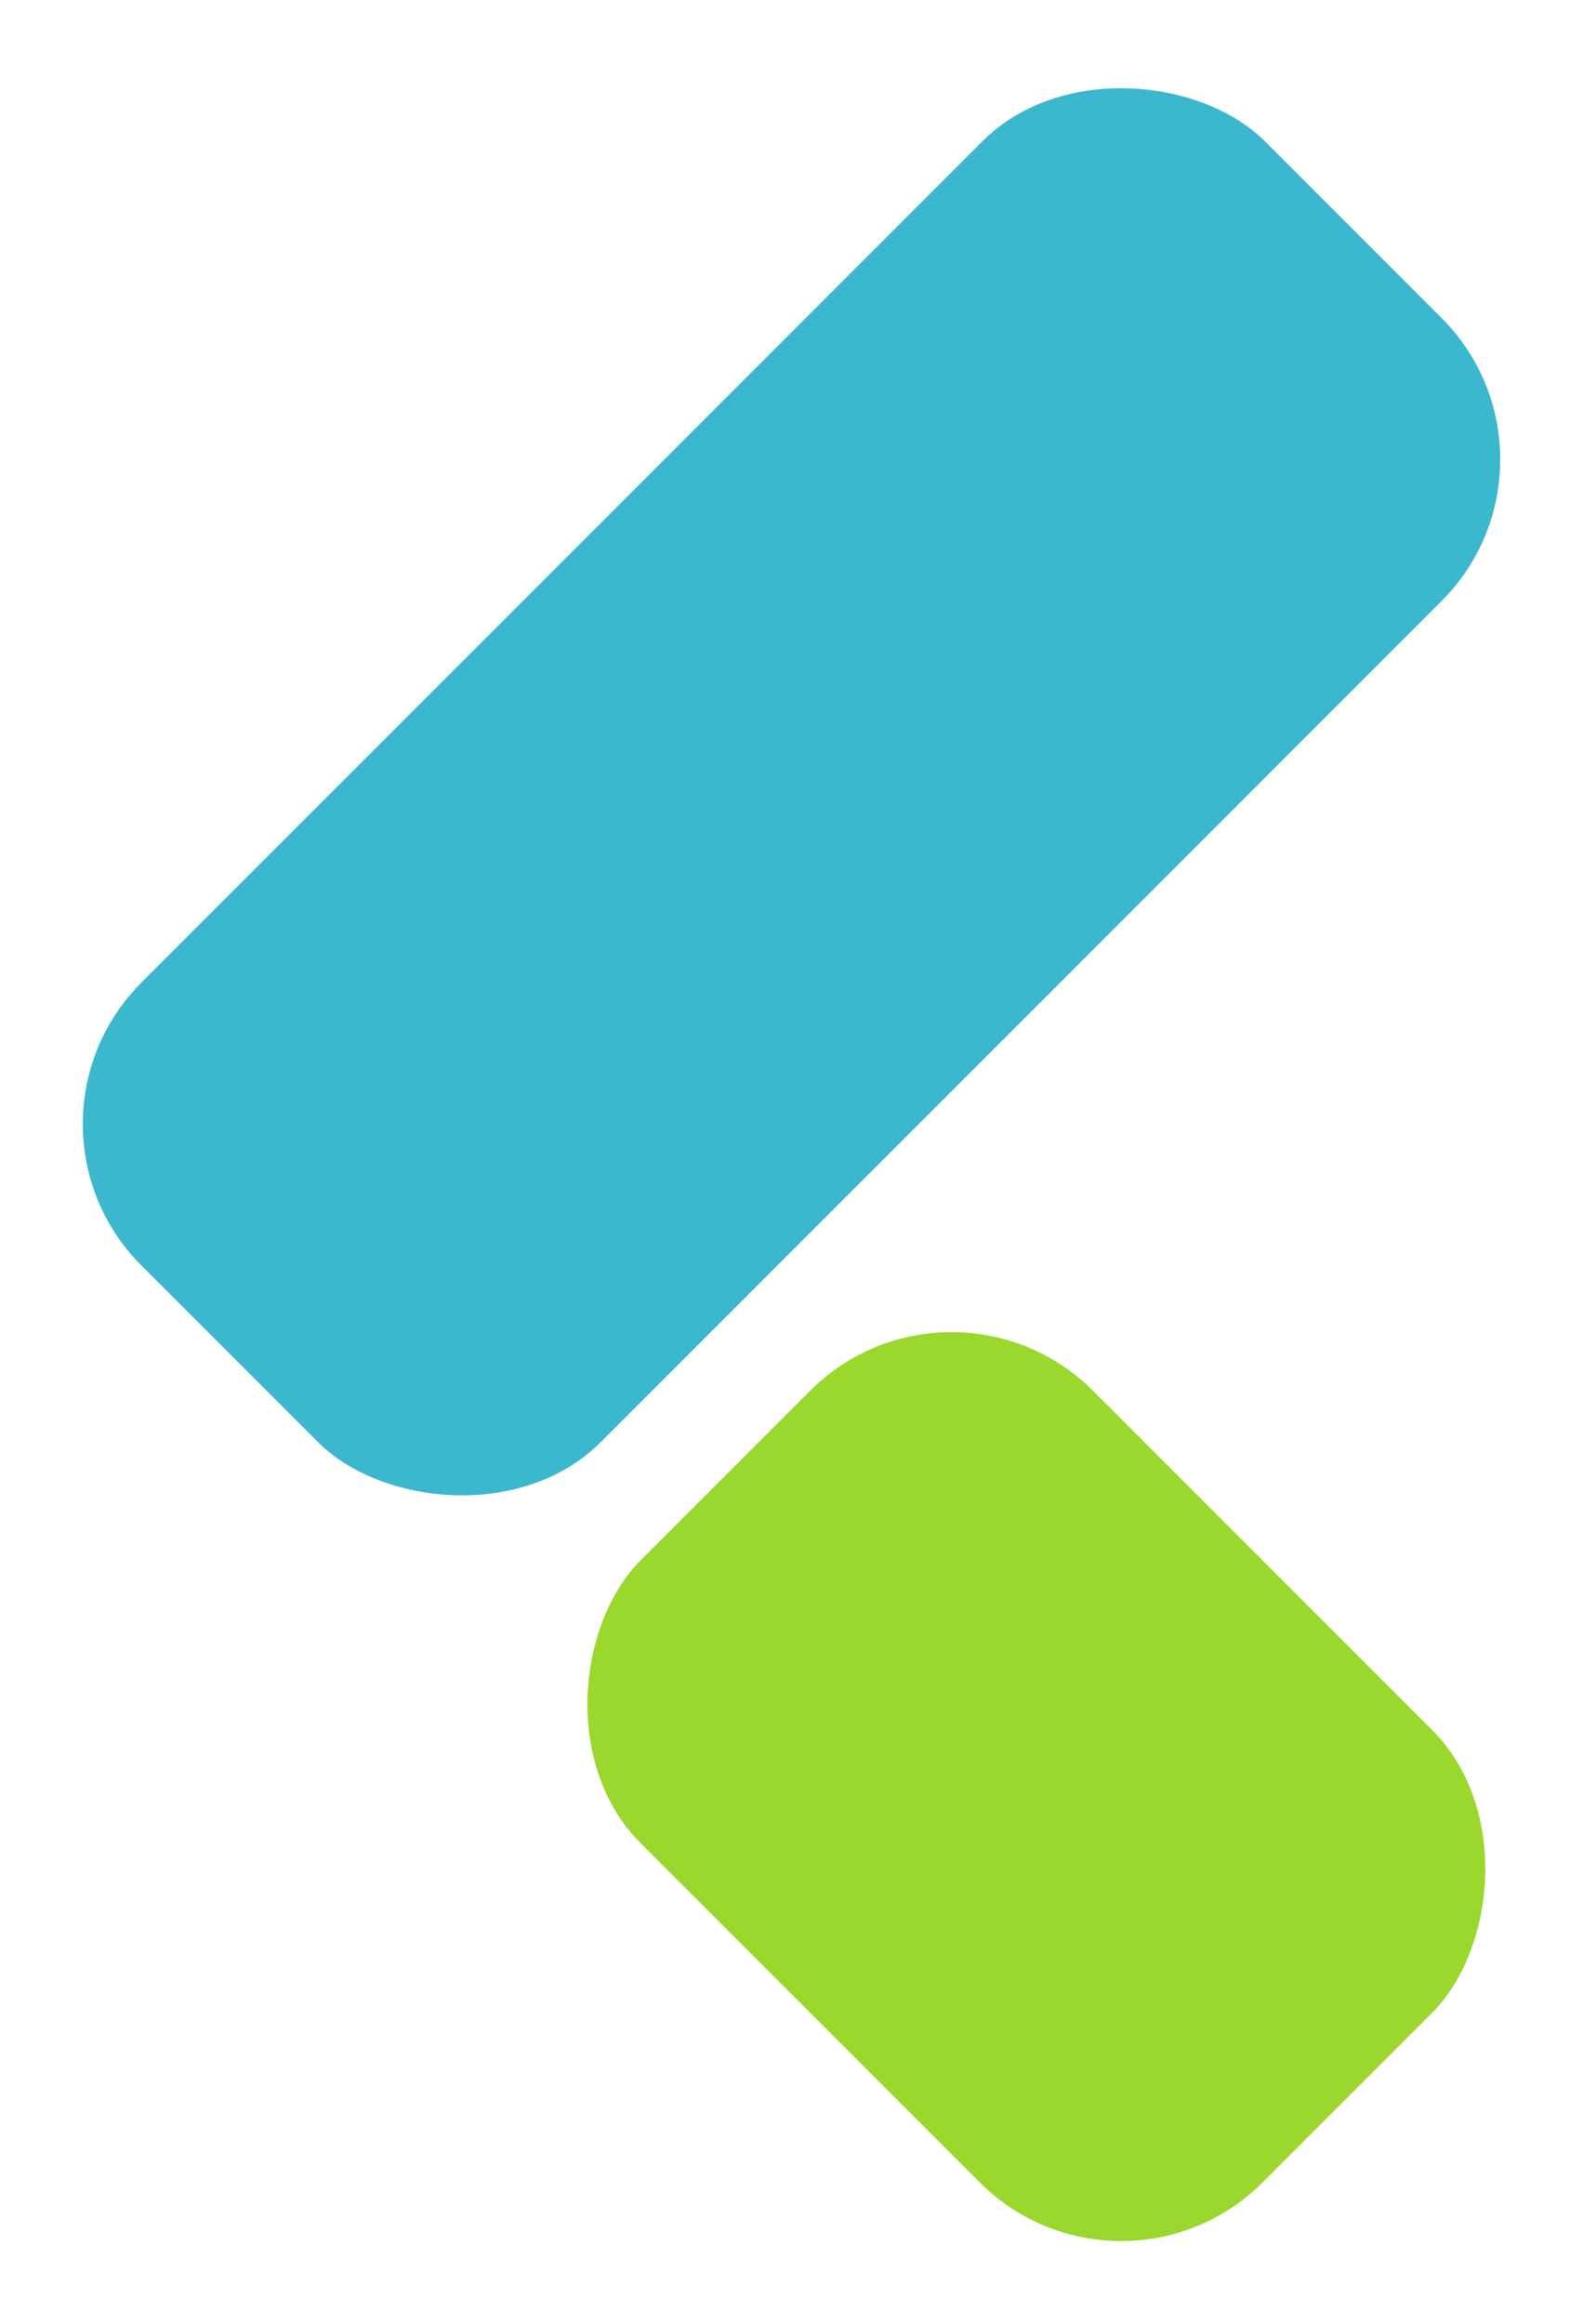
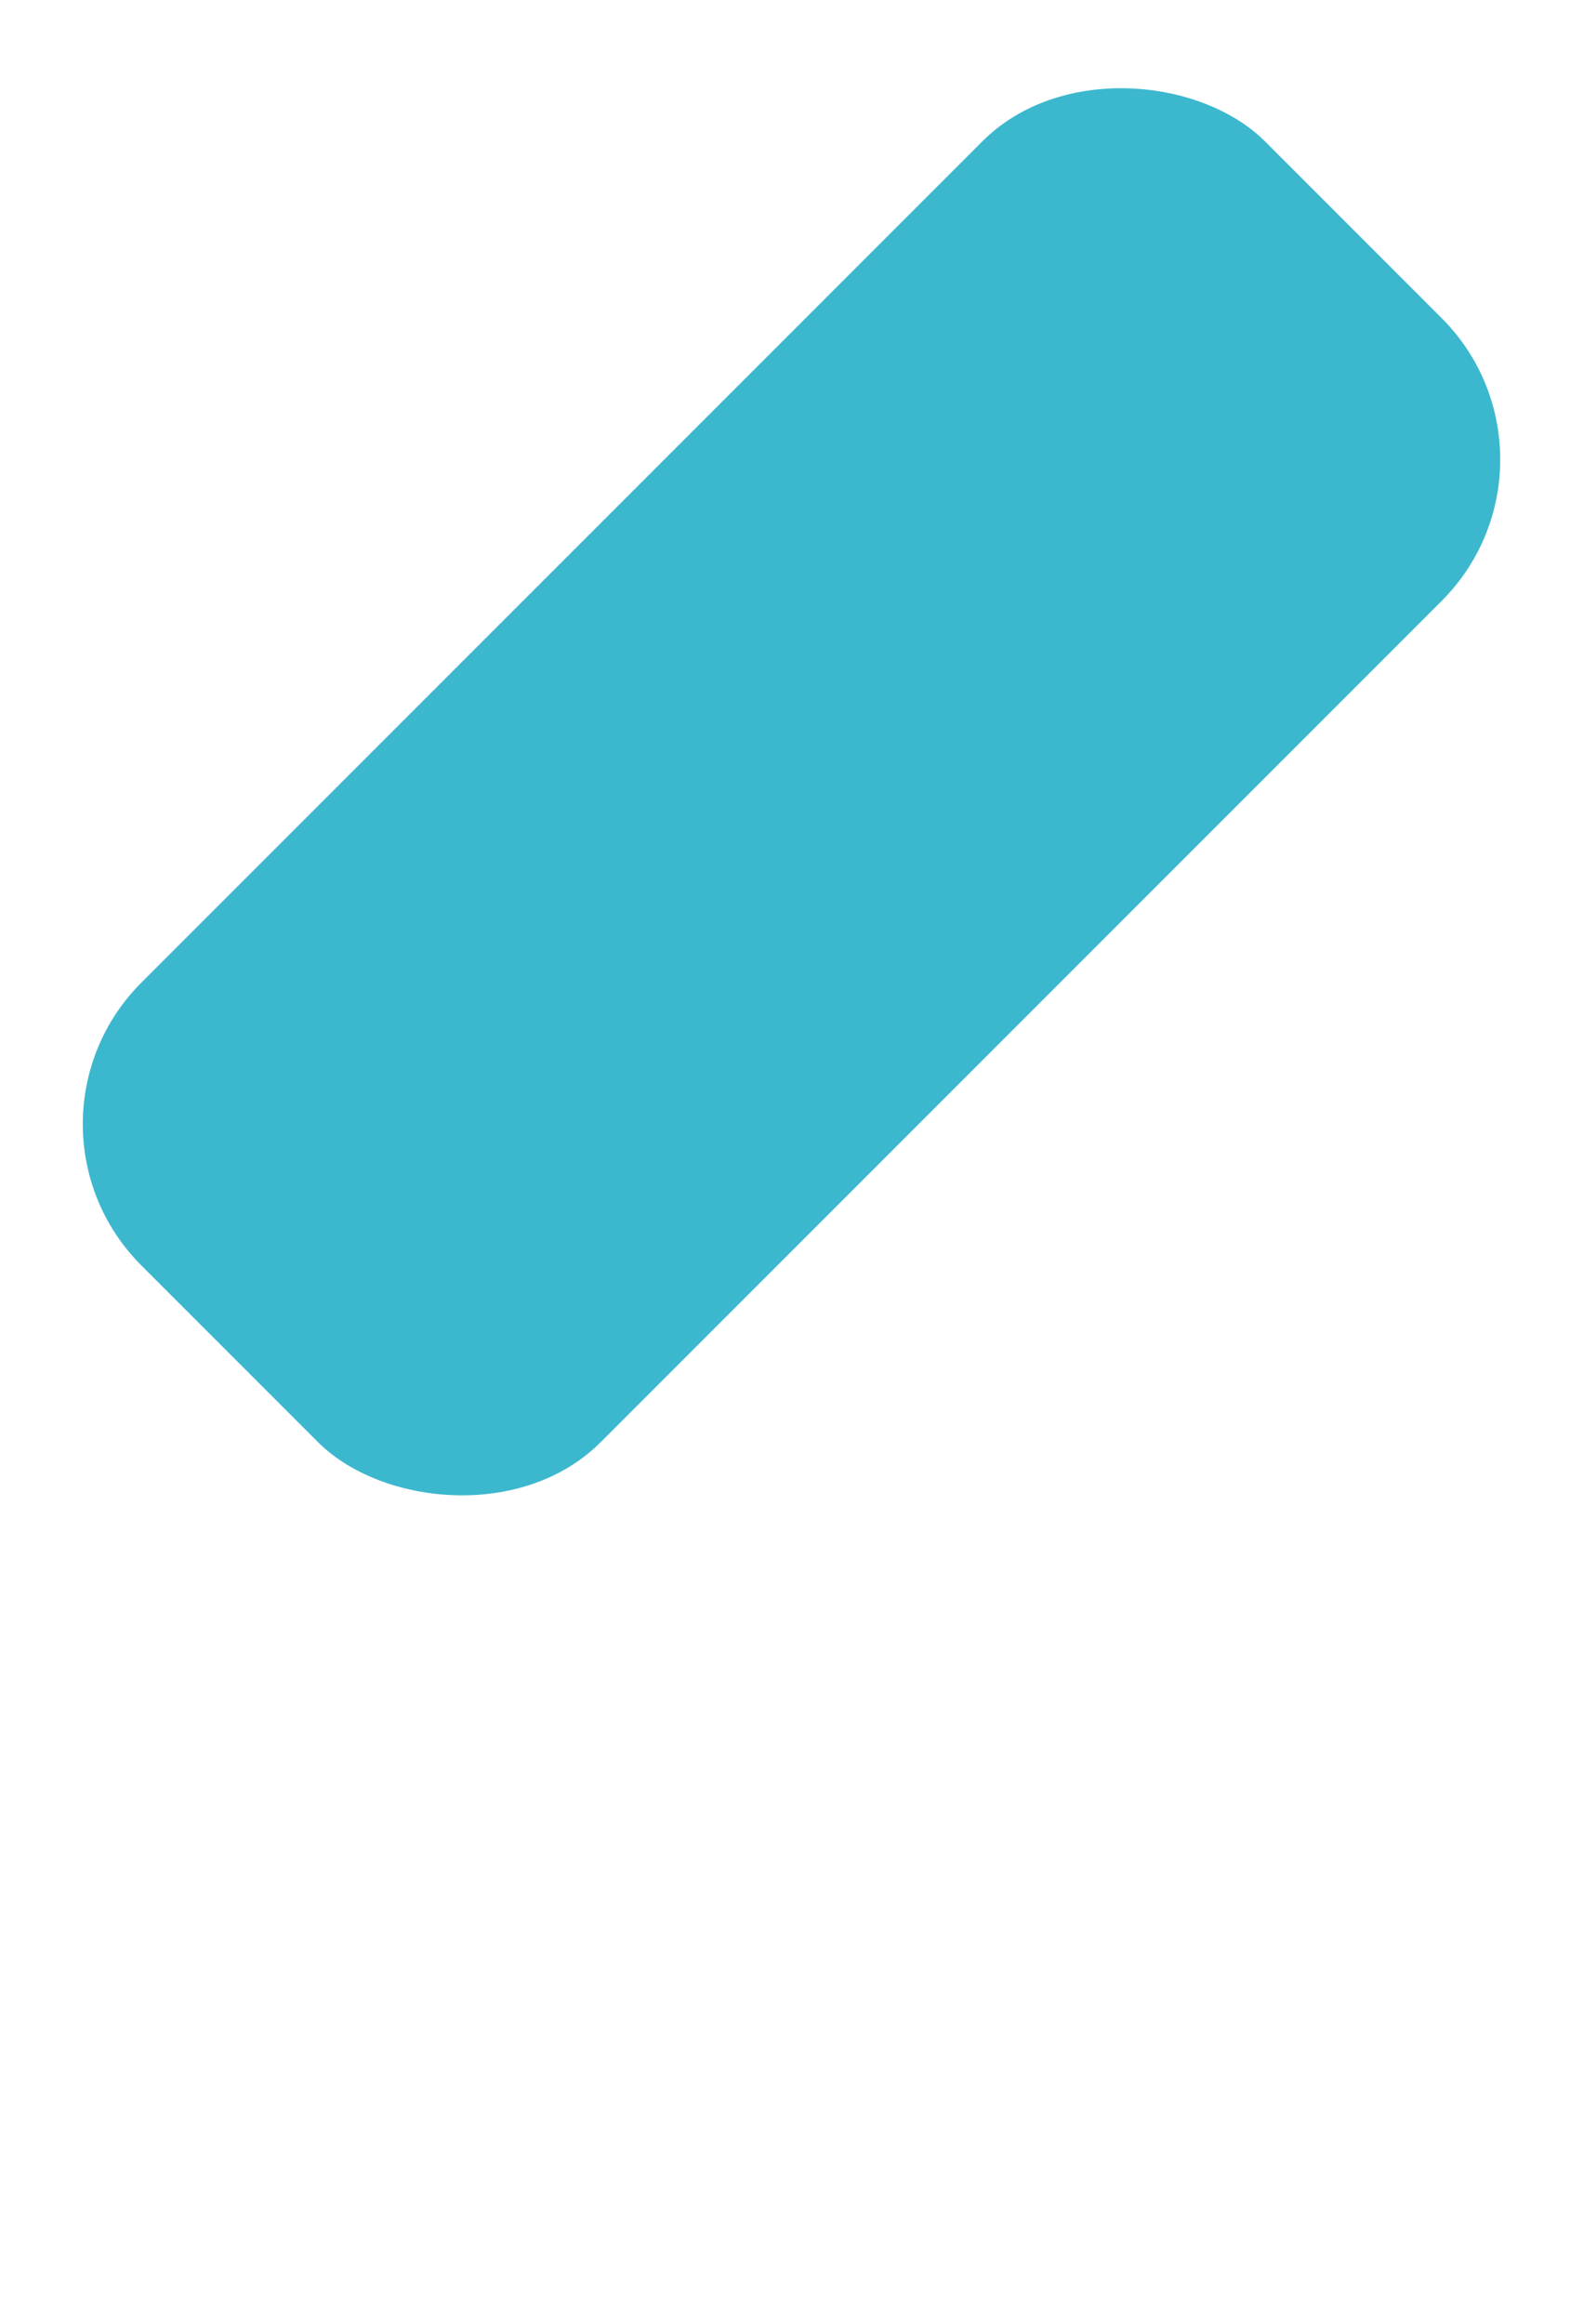
<svg xmlns="http://www.w3.org/2000/svg" width="15.839" height="23.244" viewBox="0 0 15.839 23.244">
  <g id="グループ_1" data-name="グループ 1" transform="translate(-177.03 -154.33)">
    <rect id="長方形_1" data-name="長方形 1" width="15.9" height="6.5" rx="2" transform="translate(177.03 165.573) rotate(-45)" fill="#3cb8ce" />
-     <rect id="長方形_2" data-name="長方形 2" width="8.8" height="6.4" rx="2" transform="translate(186.551 166.826) rotate(45)" fill="#9ad82e" />
  </g>
</svg>